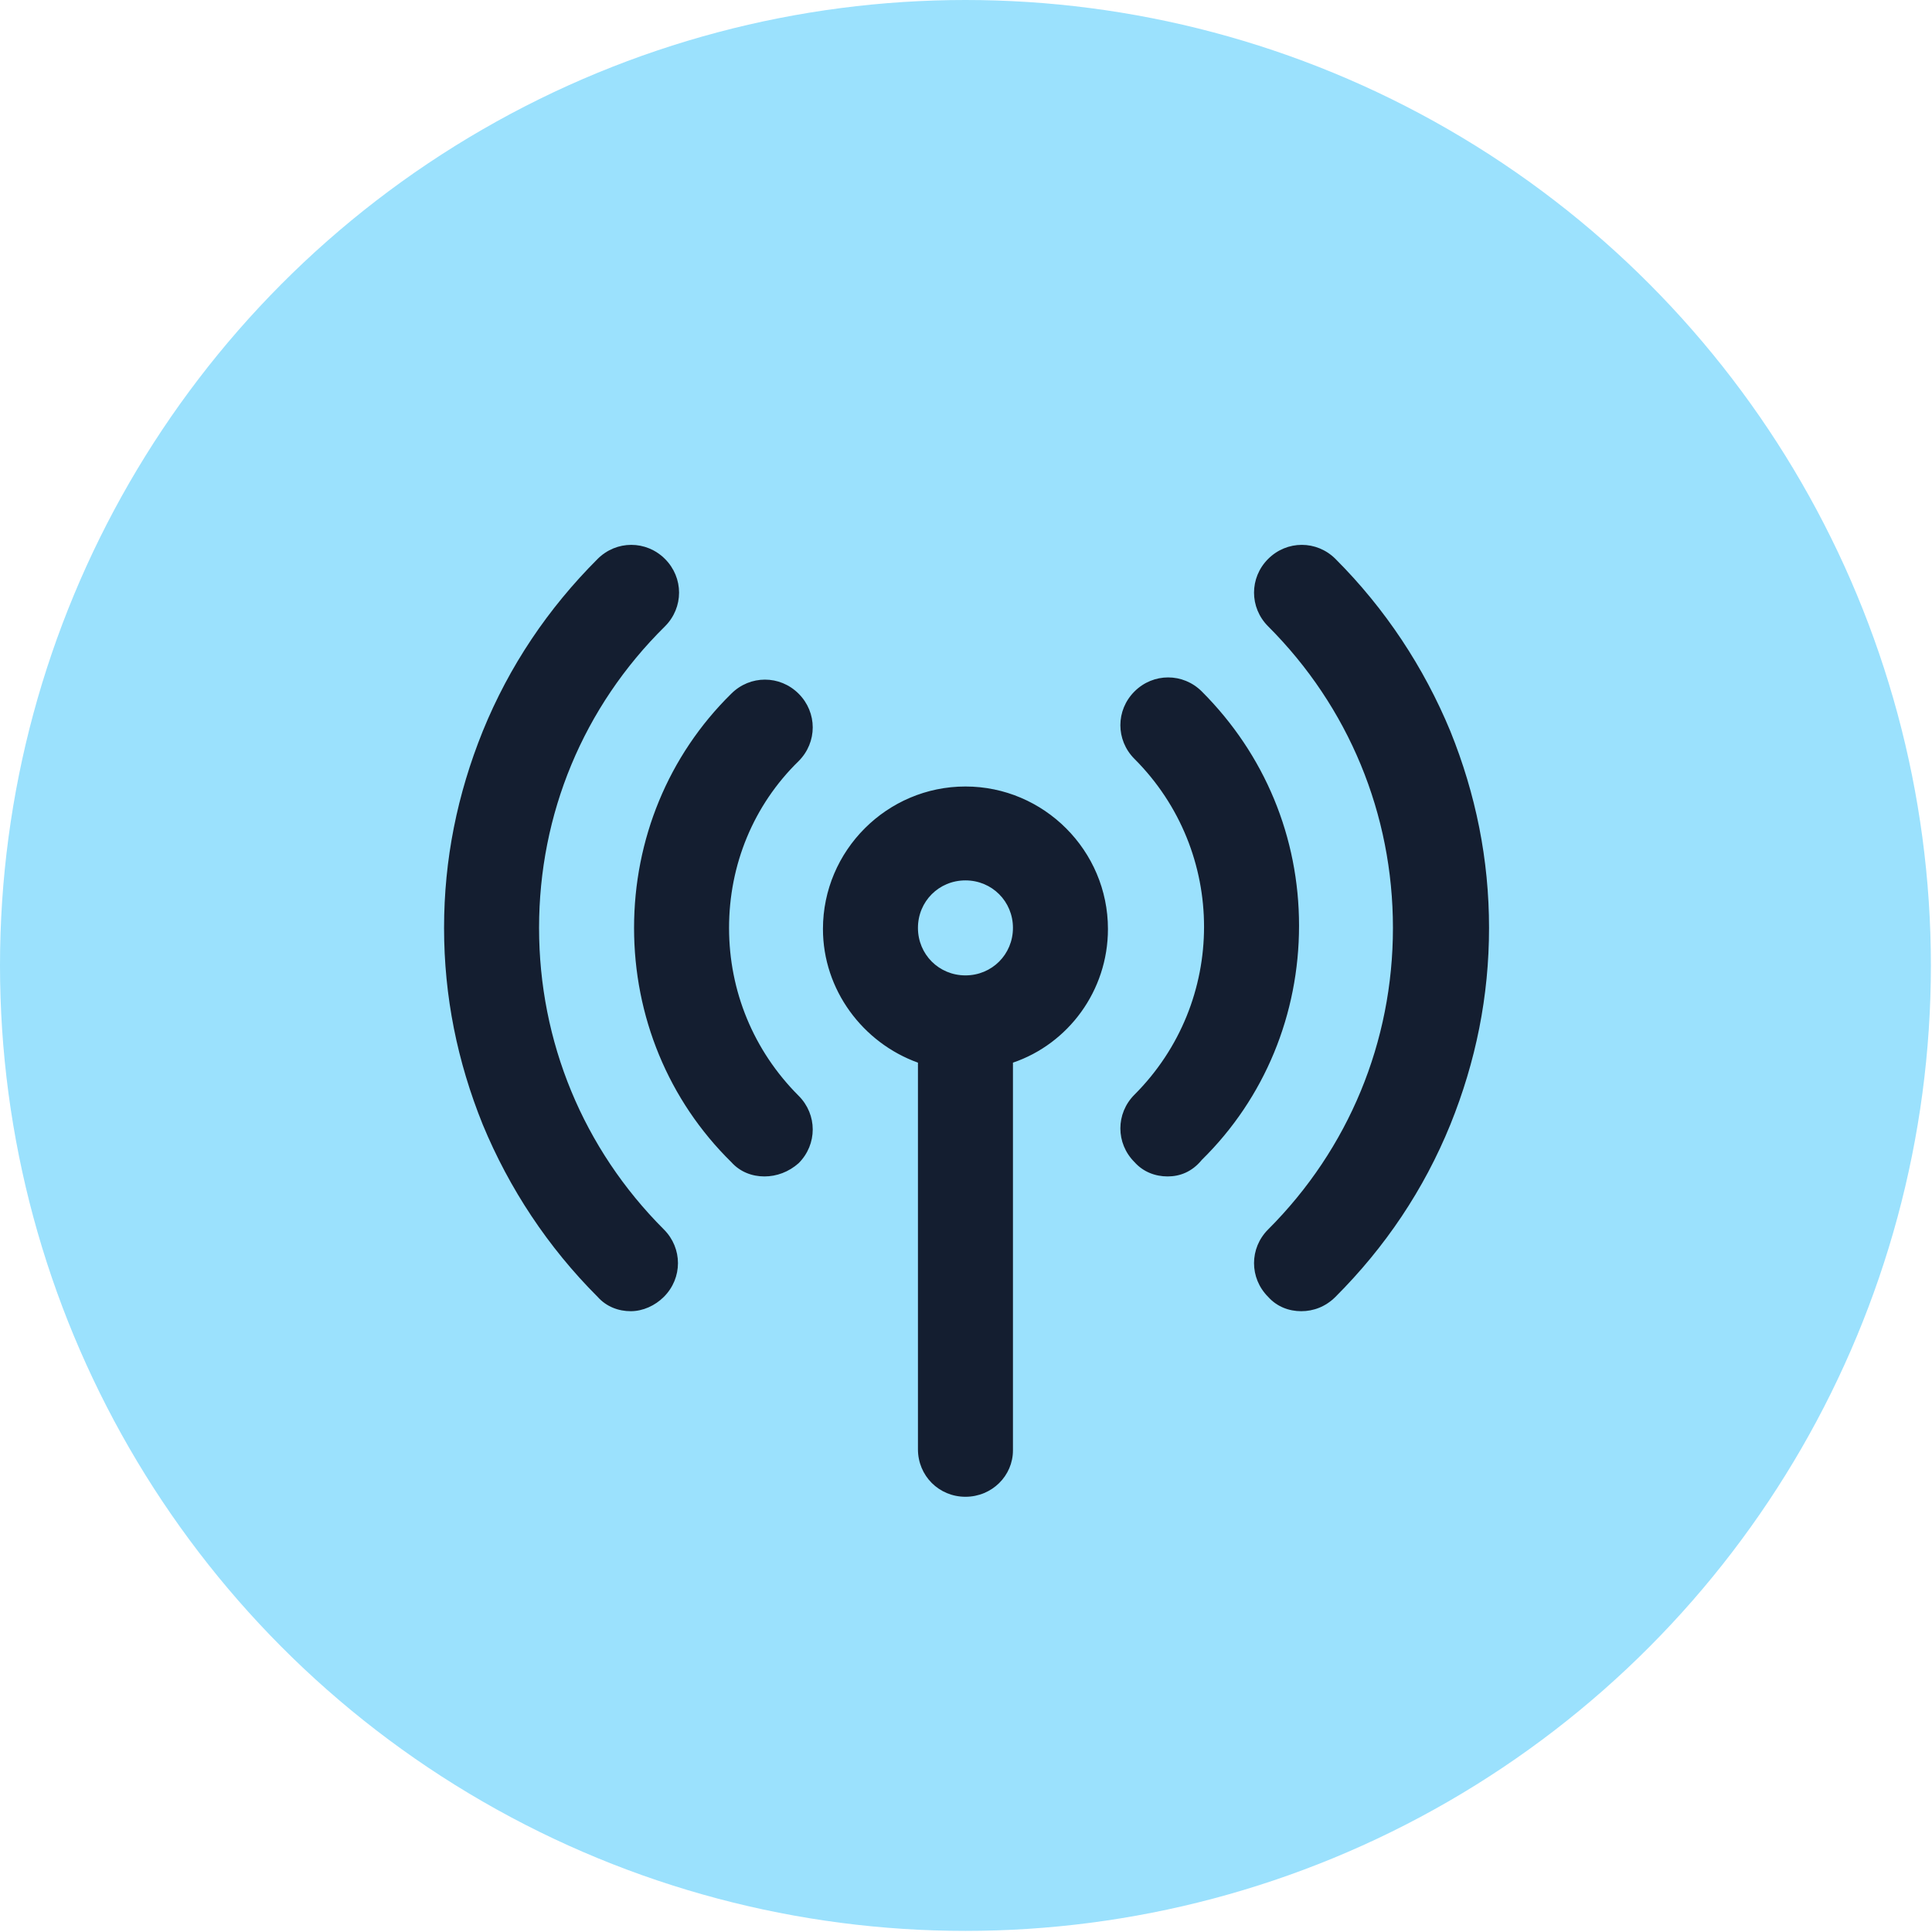
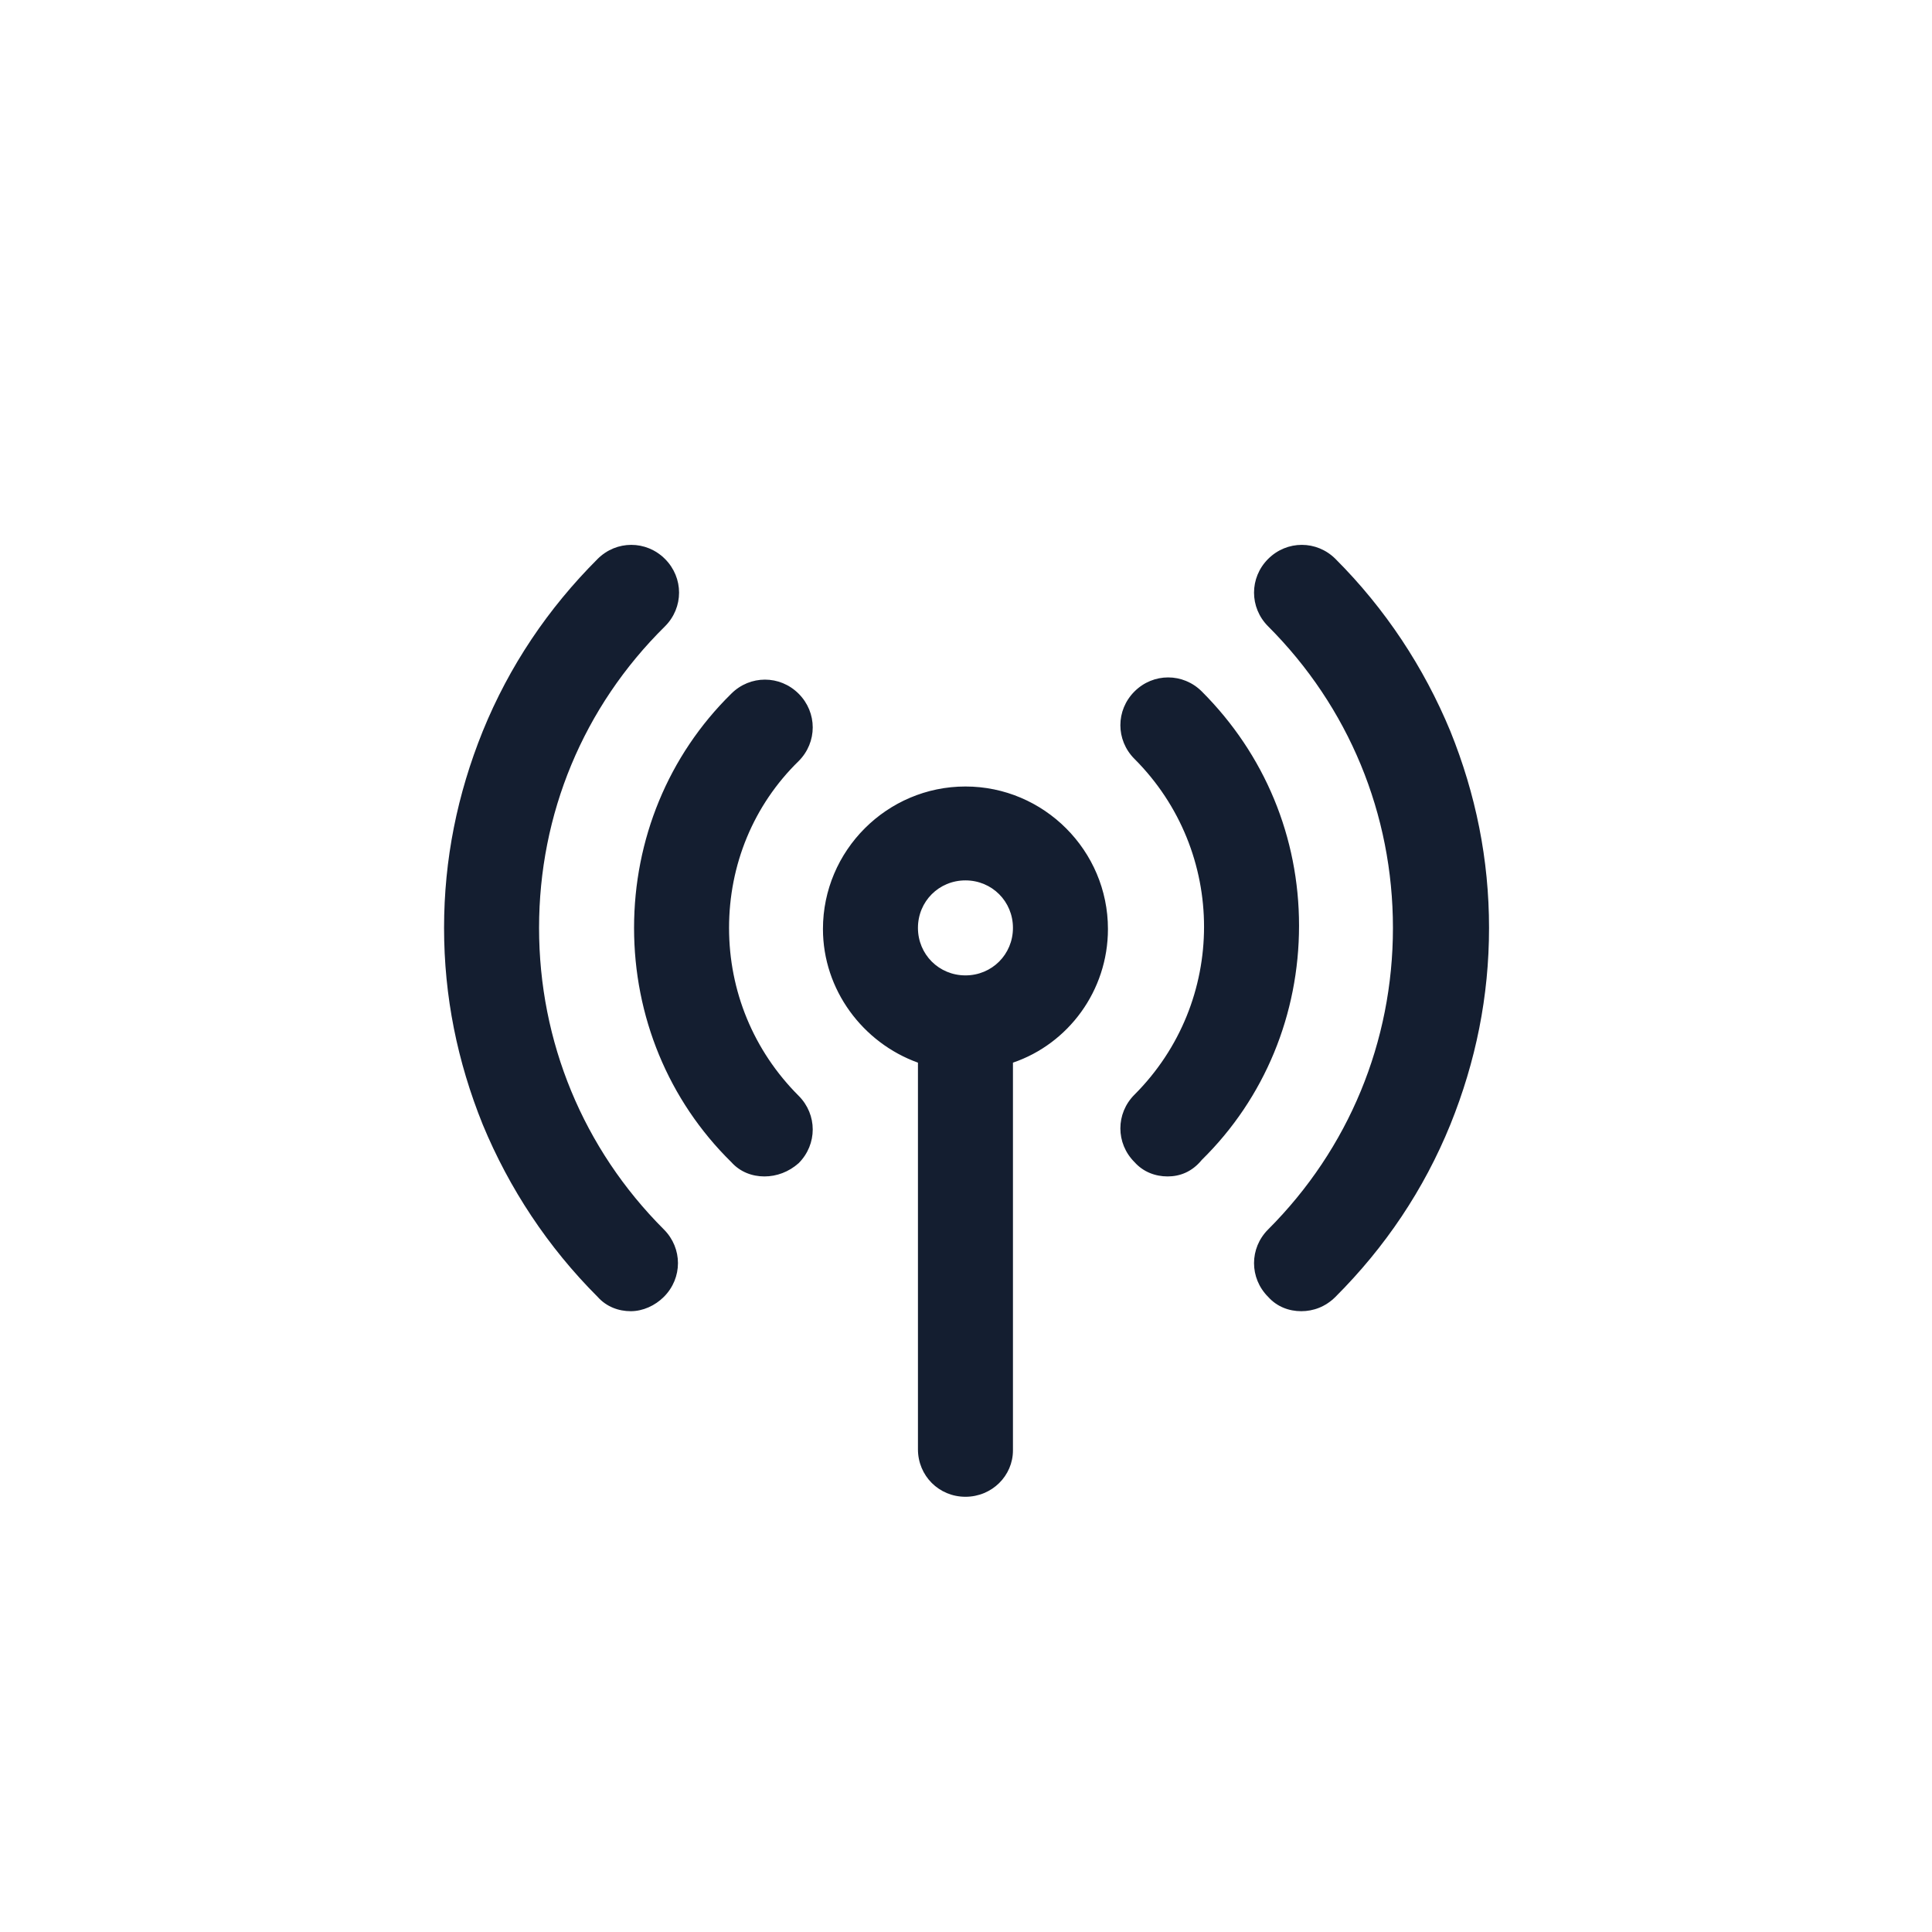
<svg xmlns="http://www.w3.org/2000/svg" version="1.1" id="Layer_2_1_" x="0px" y="0px" viewBox="0 0 174.9 174.9" style="enable-background:new 0 0 174.9 174.9;" xml:space="preserve">
  <style type="text/css">
	.st0{fill:#9BE1FD;}
	.st1{fill:#141E30;}
</style>
-   <circle class="st0" cx="87.4" cy="87.4" r="87.4" />
  <path class="st1" d="M87.4,135.5c-2.4,0-4.3-1.9-4.3-4.3V96.2c-5-1.8-8.6-6.6-8.6-12.1c0-7.1,5.8-12.9,12.9-12.9s12.9,5.8,12.9,12.9  c0,5.6-3.6,10.4-8.6,12.1v35.1C91.7,133.6,89.8,135.5,87.4,135.5z M87.4,79.7c-2.4,0-4.3,1.9-4.3,4.3s1.9,4.3,4.3,4.3  s4.3-1.9,4.3-4.3S89.8,79.7,87.4,79.7z M117.8,118.7c-1.1,0-2.2-0.4-3-1.3c-1.7-1.7-1.7-4.4,0-6.1c7.3-7.3,11.3-17,11.3-27.3  s-4-20-11.3-27.3c-1.7-1.7-1.7-4.4,0-6.1c1.7-1.7,4.4-1.7,6.1,0c4.5,4.5,8,9.8,10.4,15.6c2.3,5.7,3.5,11.6,3.5,17.8  s-1.2,12.1-3.5,17.8c-2.4,5.9-5.9,11.1-10.4,15.6C120,118.3,118.9,118.7,117.8,118.7L117.8,118.7z M57.1,118.7c-1.1,0-2.2-0.4-3-1.3  c-4.5-4.5-8-9.8-10.4-15.6c-2.3-5.7-3.5-11.6-3.5-17.8s1.2-12.1,3.5-17.8c2.4-5.9,5.9-11.1,10.4-15.6c1.7-1.7,4.4-1.7,6.1,0  s1.7,4.4,0,6.1C52.8,64,48.8,73.7,48.8,84s4,20,11.3,27.3c1.7,1.7,1.7,4.4,0,6.1C59.3,118.2,58.2,118.7,57.1,118.7L57.1,118.7z   M105.7,106.5c-1.1,0-2.2-0.4-3-1.3c-1.7-1.7-1.7-4.4,0-6.1c8.4-8.4,8.4-22,0-30.4c-1.7-1.7-1.7-4.4,0-6.1c1.7-1.7,4.4-1.7,6.1,0  c5.7,5.7,8.8,13.2,8.8,21.2s-3.1,15.6-8.8,21.2C107.9,106.1,106.8,106.5,105.7,106.5L105.7,106.5z M69.2,106.5c-1.1,0-2.2-0.4-3-1.3  C60.5,99.6,57.4,92,57.4,84s3.1-15.6,8.8-21.2c1.7-1.7,4.4-1.7,6.1,0c1.7,1.7,1.7,4.4,0,6.1C68.2,72.9,66,78.3,66,84  s2.2,11.1,6.3,15.2c1.7,1.7,1.7,4.4,0,6.1C71.4,106.1,70.3,106.5,69.2,106.5L69.2,106.5z" />
</svg>